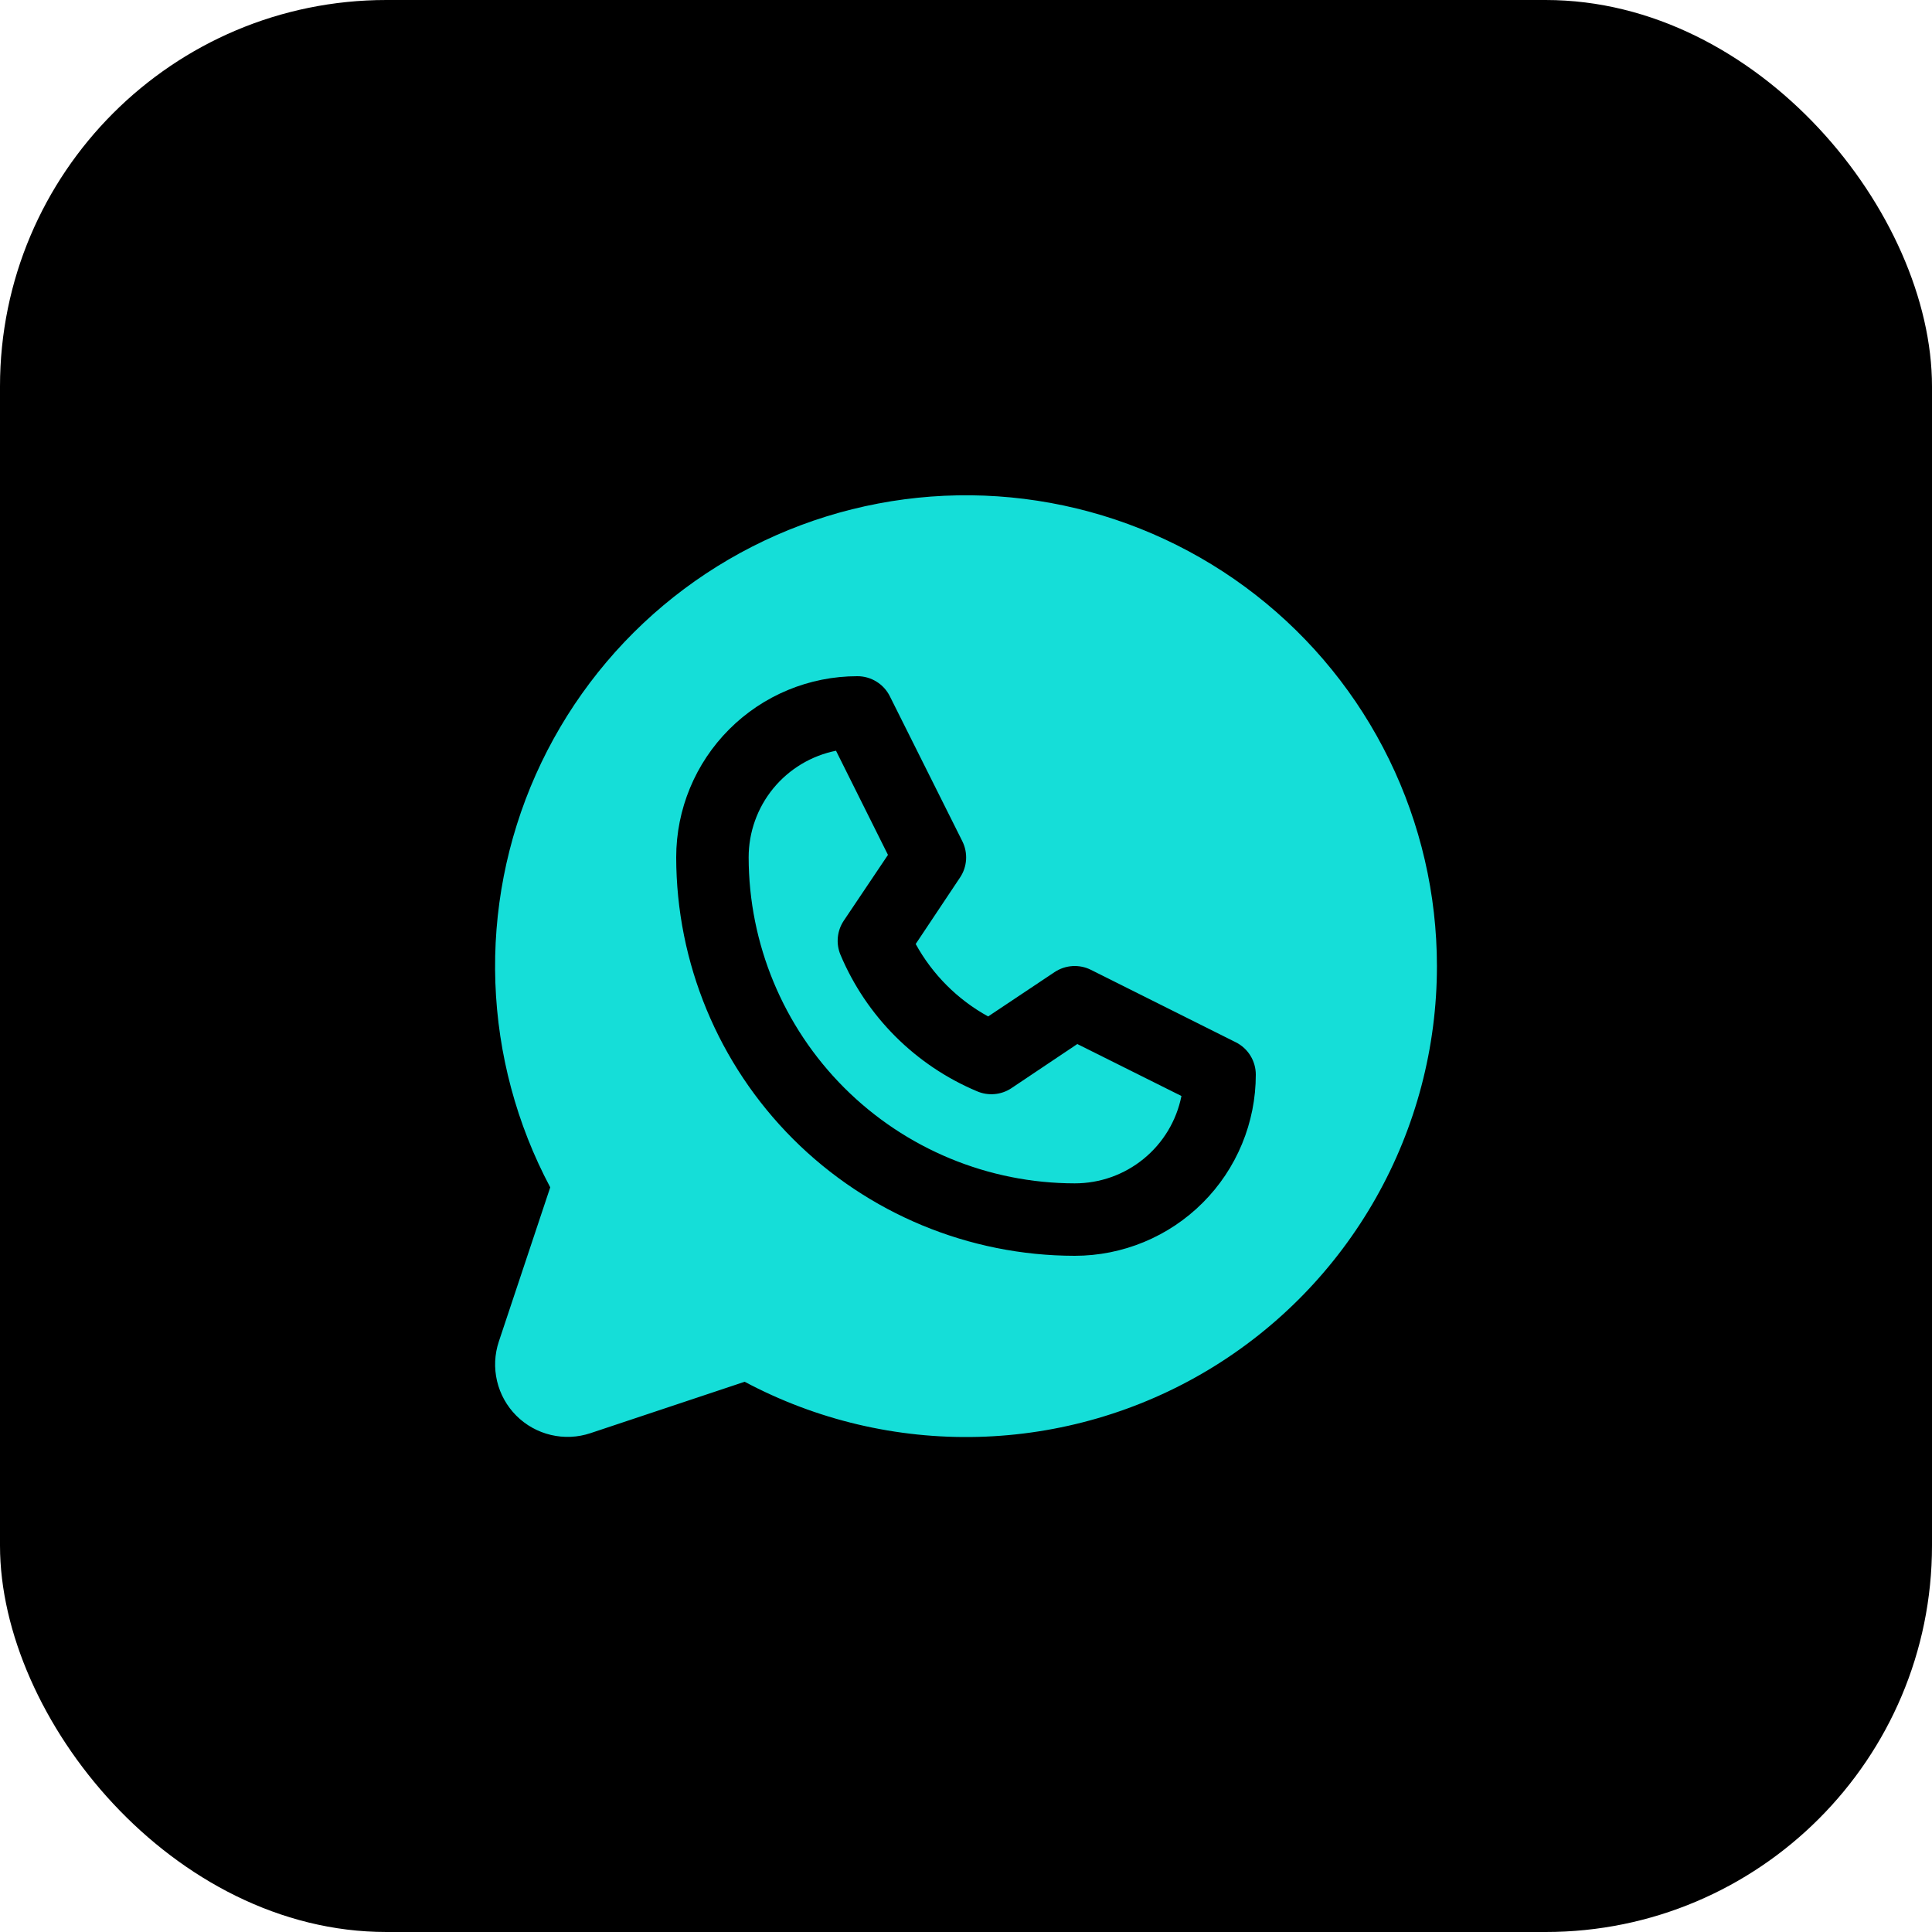
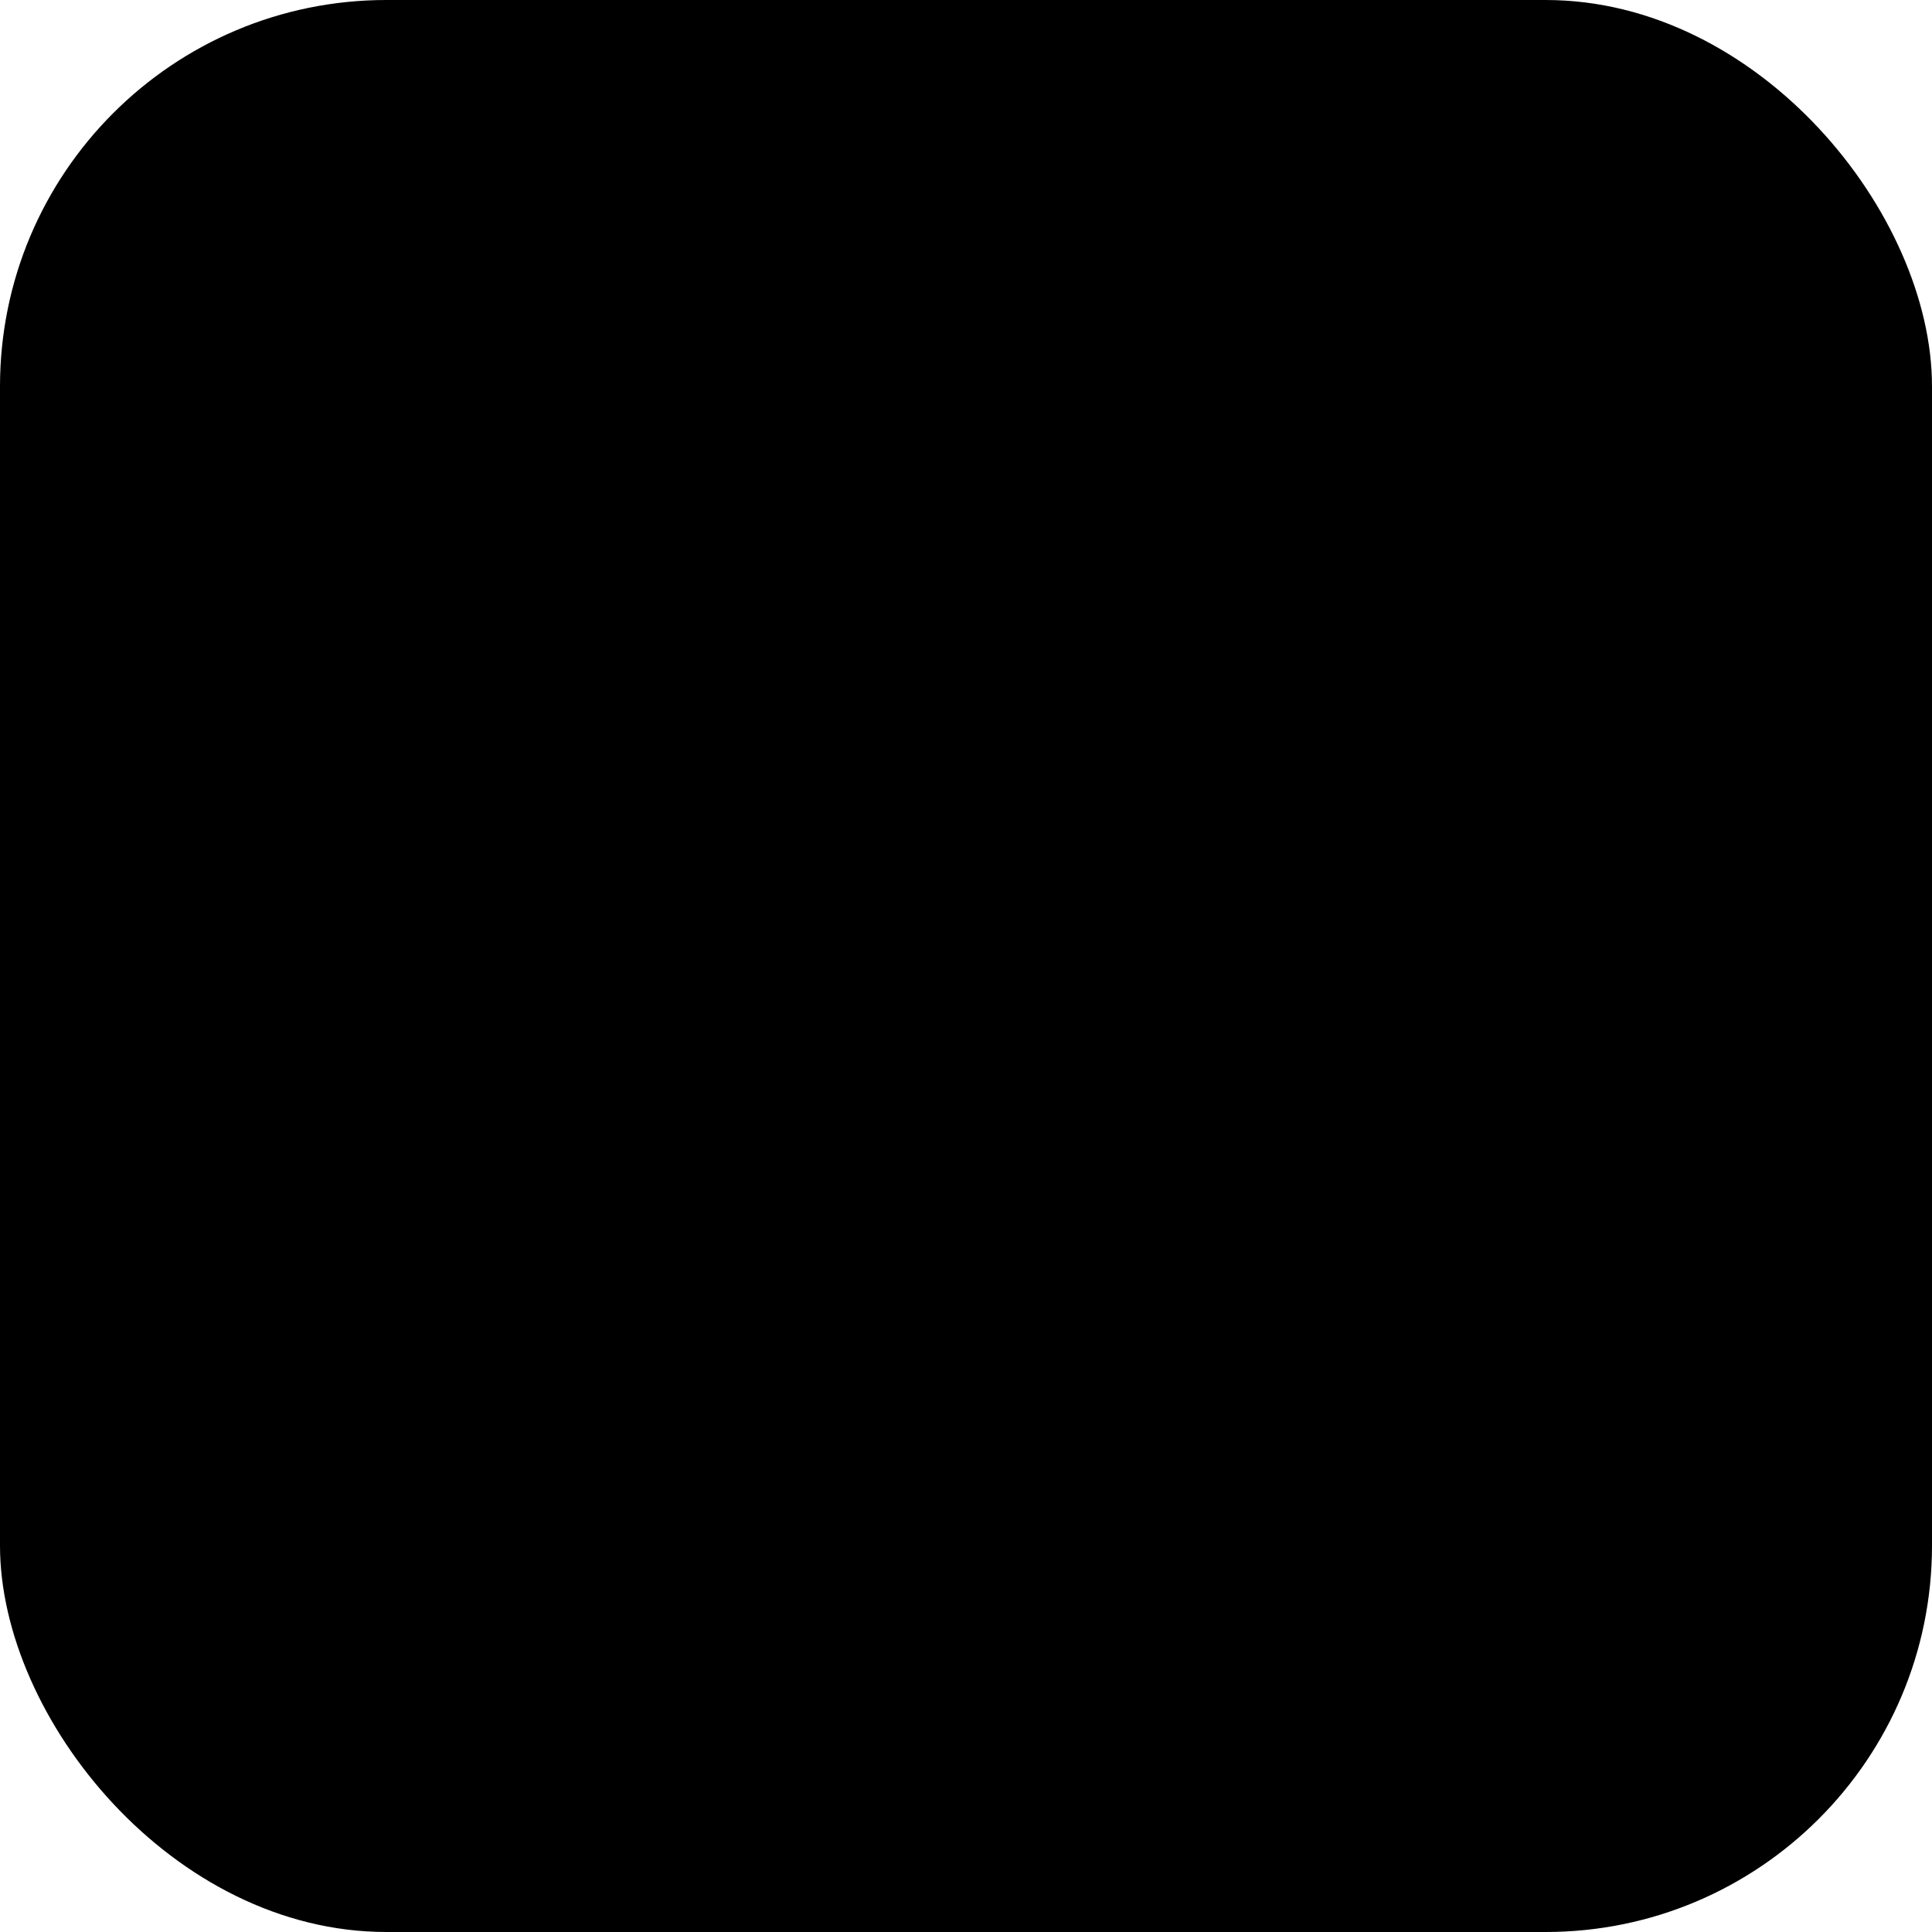
<svg xmlns="http://www.w3.org/2000/svg" width="80" height="80" viewBox="0 0 80 80" fill="none">
  <rect width="80" height="80" rx="16" fill="black" />
-   <path d="M44.609 43.231L48.921 45.383C48.717 46.405 48.164 47.324 47.358 47.983C46.552 48.643 45.542 49.002 44.5 49C40.921 48.996 37.489 47.572 34.958 45.042C32.428 42.511 31.004 39.079 31 35.5C31 34.46 31.36 33.451 32.019 32.647C32.679 31.842 33.597 31.291 34.617 31.086L36.769 35.399L34.938 38.125C34.801 38.33 34.717 38.566 34.693 38.812C34.669 39.058 34.706 39.305 34.801 39.533C35.874 42.084 37.903 44.113 40.454 45.186C40.682 45.285 40.932 45.326 41.18 45.304C41.428 45.283 41.667 45.2 41.875 45.063L44.609 43.231ZM59.5 40C59.501 43.367 58.63 46.676 56.972 49.606C55.314 52.536 52.926 54.988 50.04 56.721C47.154 58.454 43.868 59.411 40.503 59.498C37.137 59.585 33.807 58.799 30.835 57.216L24.451 59.344C23.922 59.521 23.355 59.546 22.812 59.418C22.27 59.29 21.774 59.014 21.38 58.62C20.986 58.226 20.71 57.73 20.582 57.188C20.454 56.645 20.479 56.078 20.656 55.549L22.784 49.165C21.393 46.55 20.616 43.652 20.512 40.692C20.408 37.732 20.98 34.787 22.184 32.08C23.389 29.374 25.193 26.978 27.462 25.073C29.731 23.169 32.404 21.806 35.277 21.089C38.151 20.371 41.151 20.318 44.048 20.933C46.946 21.548 49.665 22.815 52 24.638C54.335 26.461 56.224 28.791 57.523 31.453C58.823 34.115 59.499 37.038 59.5 40ZM52 44.5C52 44.221 51.923 43.948 51.776 43.711C51.63 43.474 51.42 43.282 51.171 43.158L45.171 40.158C44.935 40.04 44.672 39.987 44.409 40.003C44.145 40.02 43.891 40.105 43.671 40.251L40.917 42.089C39.653 41.394 38.612 40.353 37.917 39.089L39.754 36.334C39.901 36.115 39.986 35.86 40.003 35.597C40.019 35.334 39.966 35.071 39.848 34.834L36.848 28.834C36.724 28.583 36.532 28.372 36.293 28.225C36.055 28.077 35.78 27.999 35.5 28C33.511 28 31.603 28.79 30.197 30.197C28.79 31.603 28 33.511 28 35.5C28.005 39.875 29.745 44.069 32.838 47.162C35.931 50.255 40.125 51.995 44.5 52C45.485 52 46.46 51.806 47.37 51.429C48.28 51.052 49.107 50.5 49.803 49.803C50.5 49.107 51.052 48.28 51.429 47.37C51.806 46.46 52 45.485 52 44.5Z" fill="#15DED8" />
</svg>